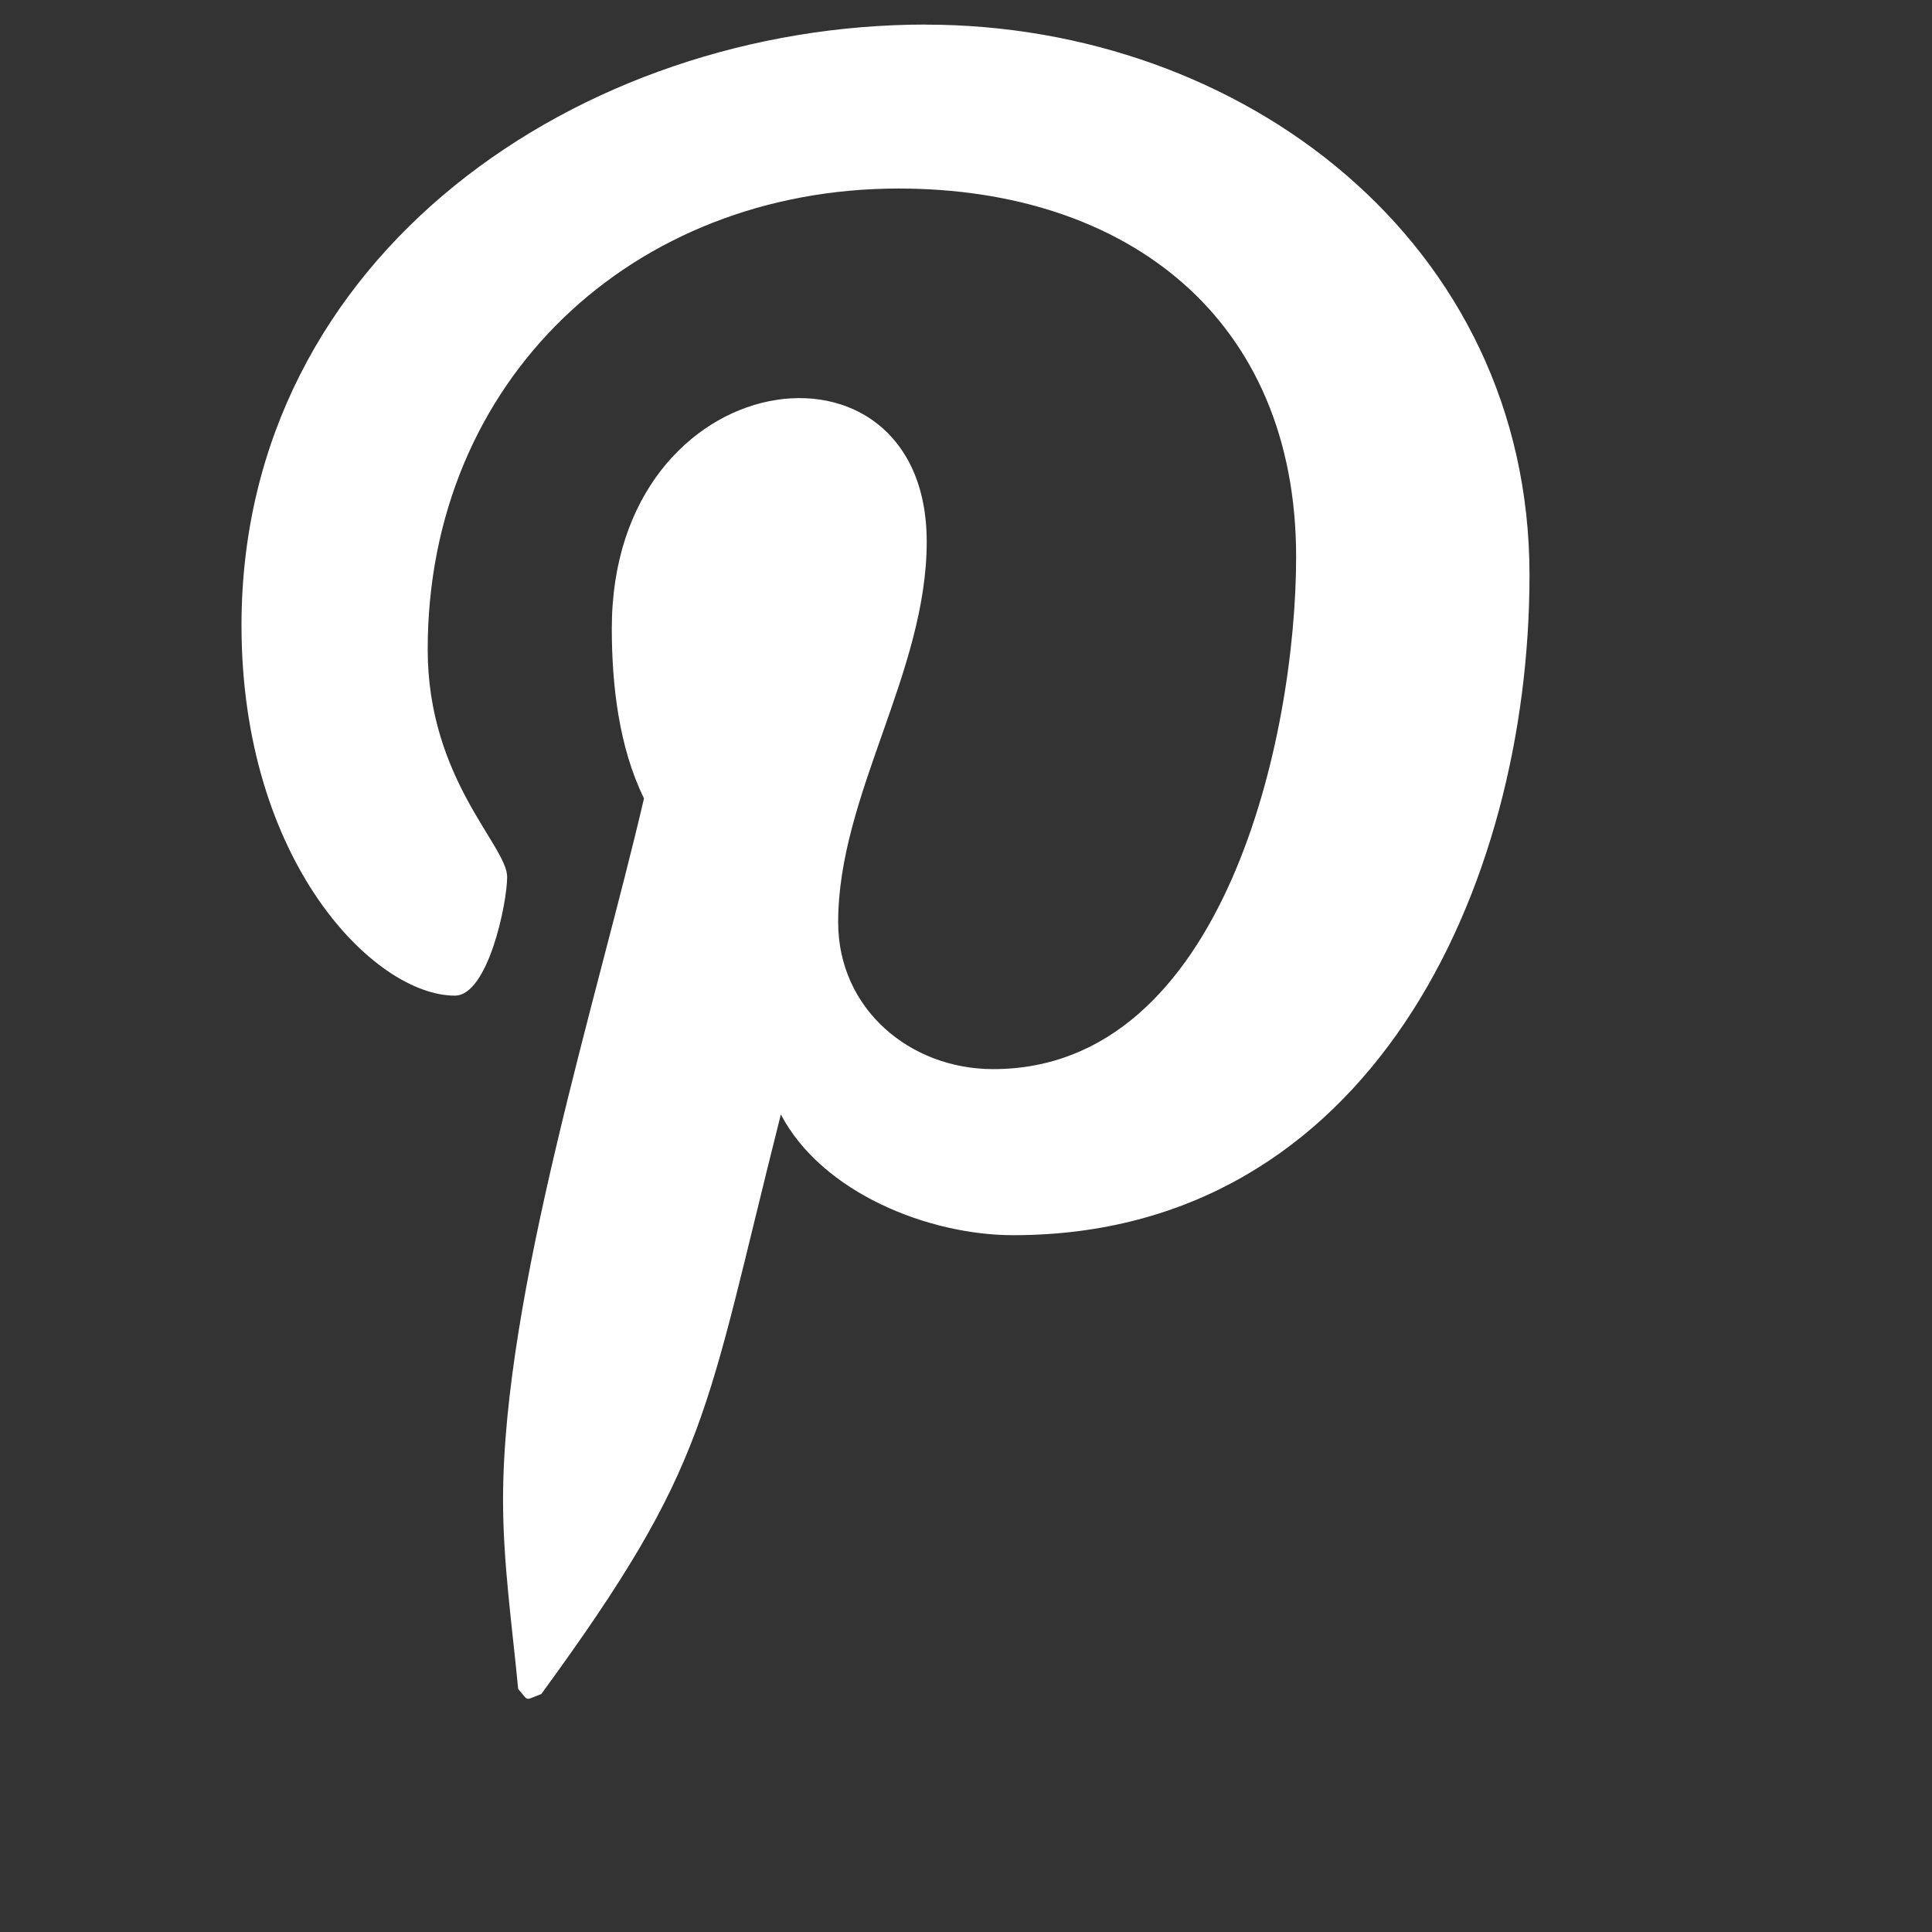
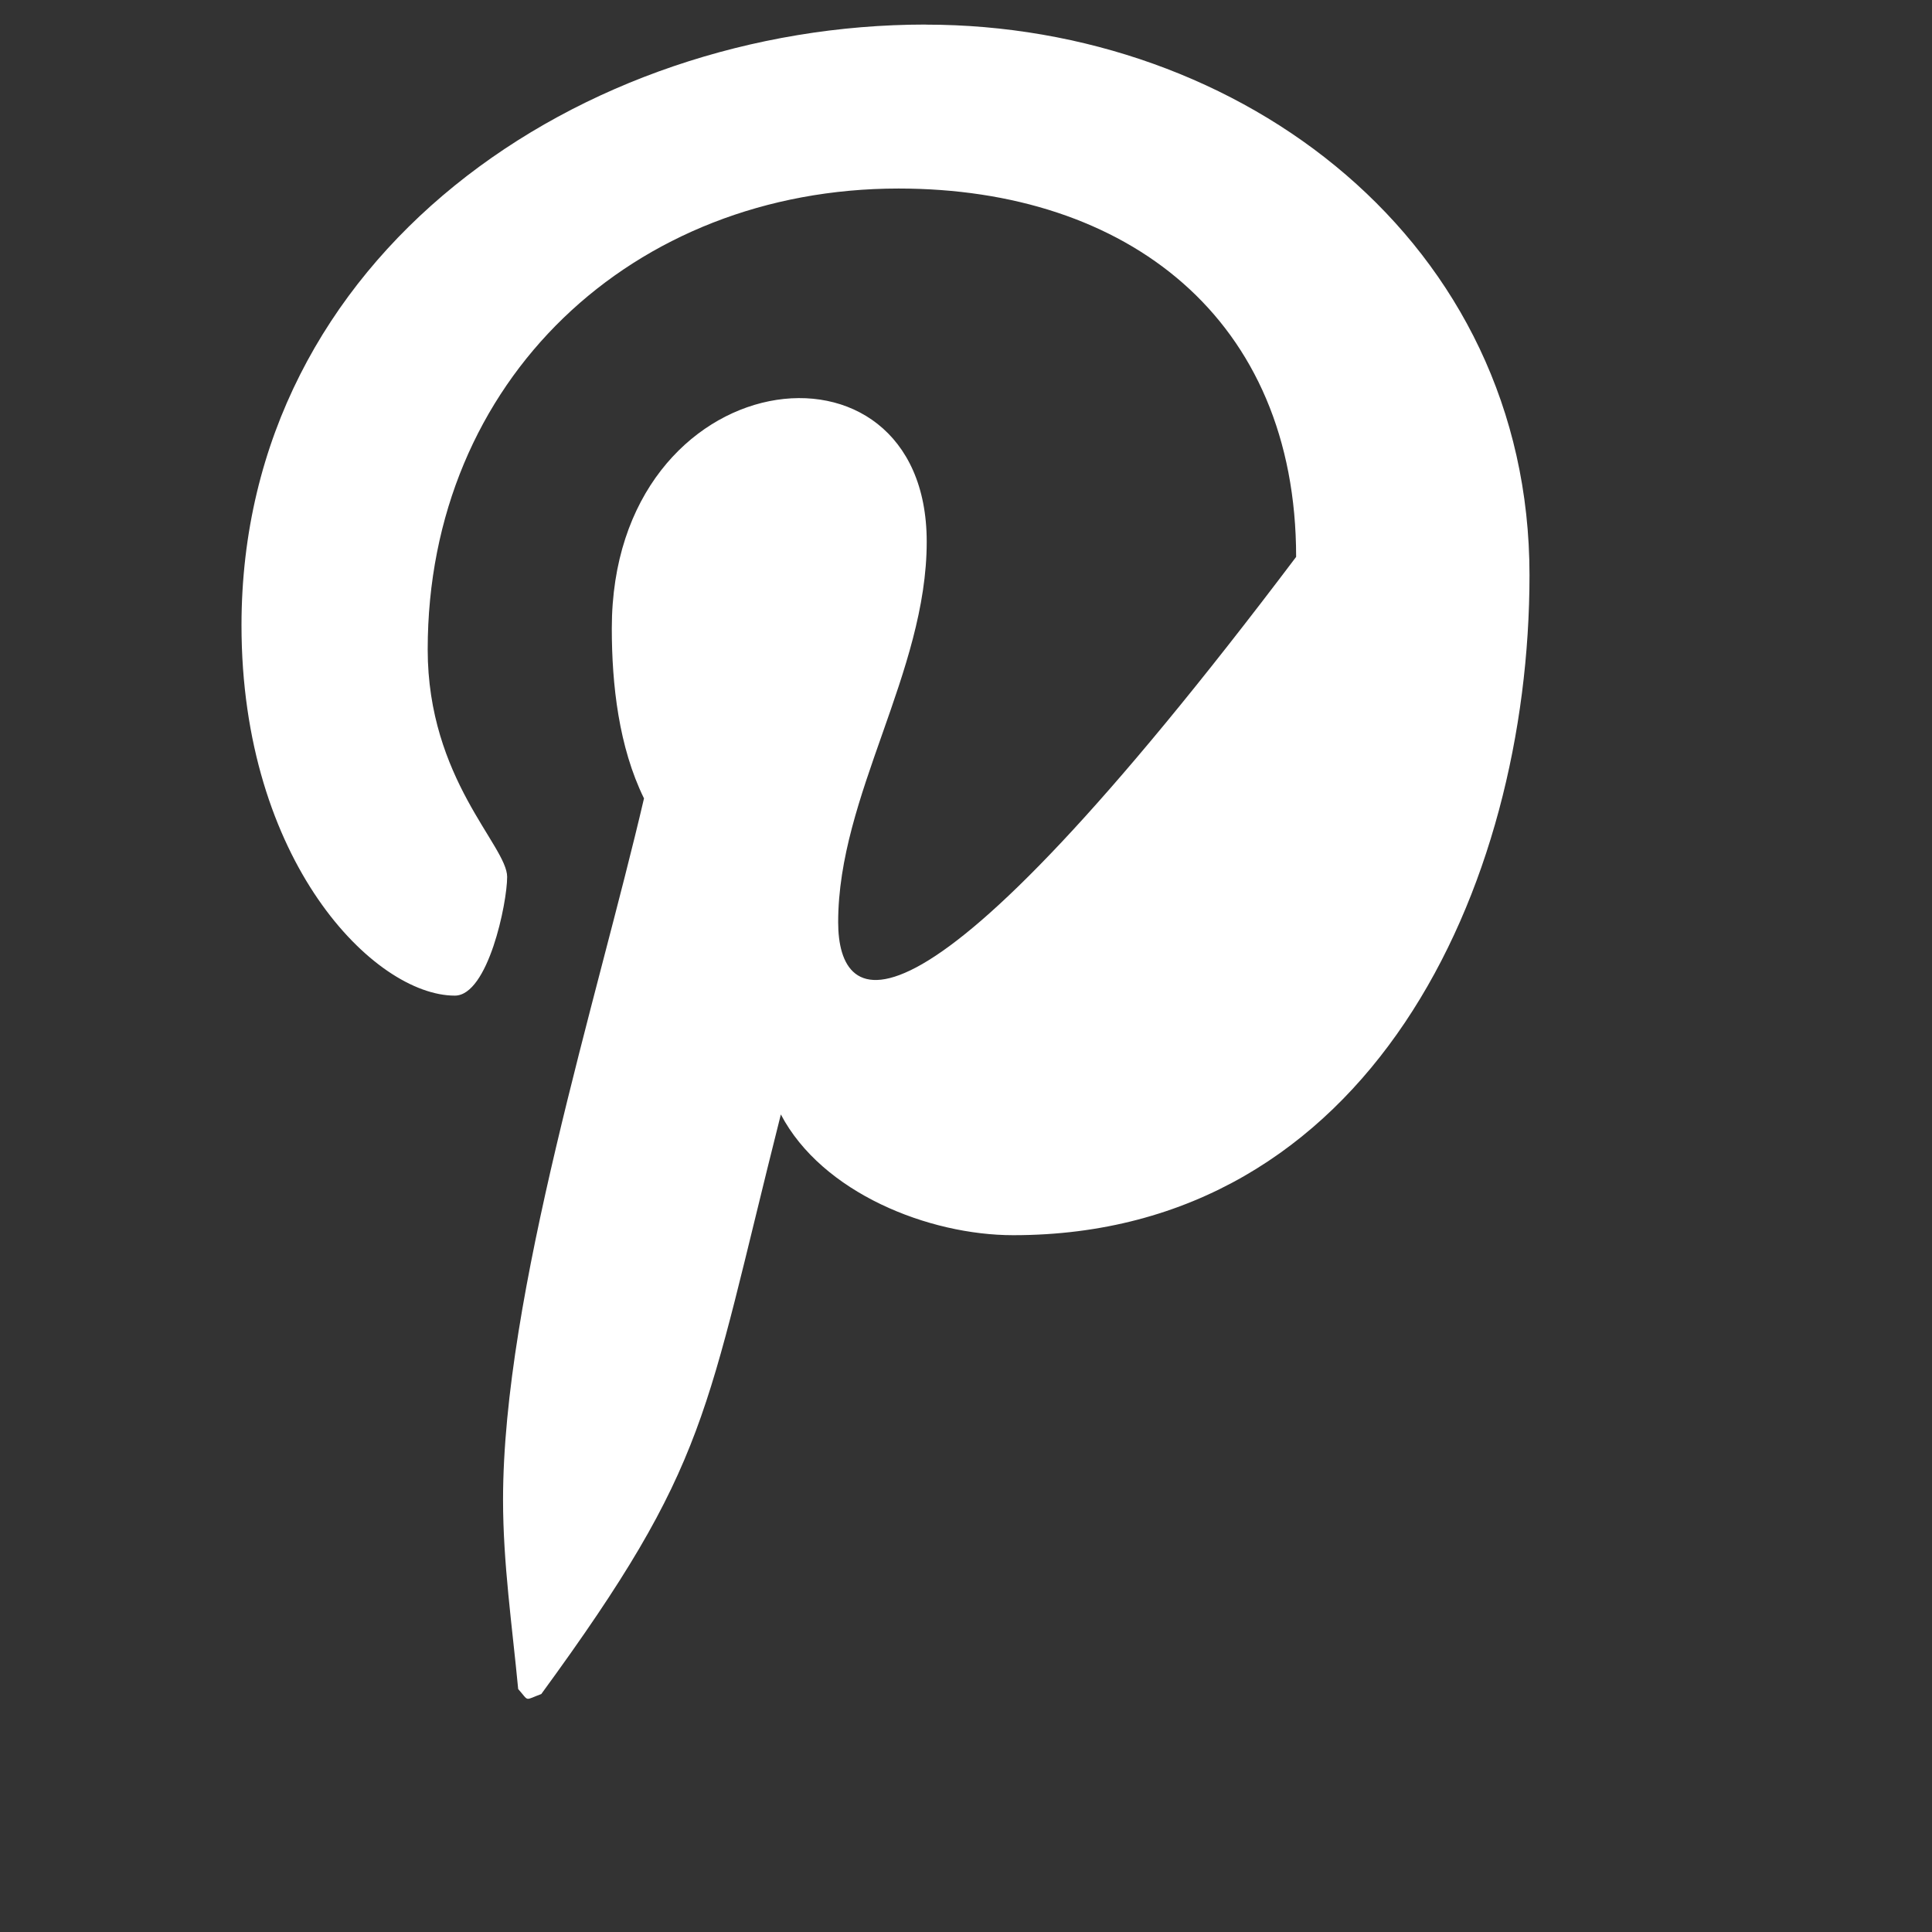
<svg xmlns="http://www.w3.org/2000/svg" width="24" height="24" viewBox="0 0 24 24" fill="none">
  <rect x="0" y="0" width="24" height="24" fill="#333333" stroke="none" />
-   <path d="M11.5 0.305C7.225 0.305 3 3.155 3 7.768C3 10.701 4.65 12.368 5.65 12.368C6.063 12.368 6.3 11.218 6.3 10.893C6.3 10.506 5.313 9.68 5.313 8.068C5.313 4.718 7.863 2.342 11.163 2.342C14.001 2.342 16.101 3.955 16.101 6.918C16.101 9.13 15.213 13.281 12.338 13.281C11.3 13.281 10.412 12.53 10.412 11.456C10.412 9.88 11.512 8.356 11.512 6.73C11.512 3.972 7.6 4.472 7.6 7.806C7.6 8.506 7.687 9.28 8 9.918C7.424 12.394 6.249 16.081 6.249 18.631C6.249 19.419 6.362 20.194 6.437 20.982C6.578 21.14 6.507 21.124 6.724 21.044C8.824 18.169 8.75 17.607 9.7 13.844C10.212 14.819 11.537 15.344 12.587 15.344C17.012 15.344 19 11.031 19 7.144C19 3.006 15.425 0.306 11.5 0.306L11.5 0.305Z" fill="white" />
+   <path d="M11.5 0.305C7.225 0.305 3 3.155 3 7.768C3 10.701 4.65 12.368 5.65 12.368C6.063 12.368 6.3 11.218 6.3 10.893C6.3 10.506 5.313 9.68 5.313 8.068C5.313 4.718 7.863 2.342 11.163 2.342C14.001 2.342 16.101 3.955 16.101 6.918C11.3 13.281 10.412 12.53 10.412 11.456C10.412 9.88 11.512 8.356 11.512 6.73C11.512 3.972 7.6 4.472 7.6 7.806C7.6 8.506 7.687 9.28 8 9.918C7.424 12.394 6.249 16.081 6.249 18.631C6.249 19.419 6.362 20.194 6.437 20.982C6.578 21.14 6.507 21.124 6.724 21.044C8.824 18.169 8.75 17.607 9.7 13.844C10.212 14.819 11.537 15.344 12.587 15.344C17.012 15.344 19 11.031 19 7.144C19 3.006 15.425 0.306 11.5 0.306L11.5 0.305Z" fill="white" />
</svg>